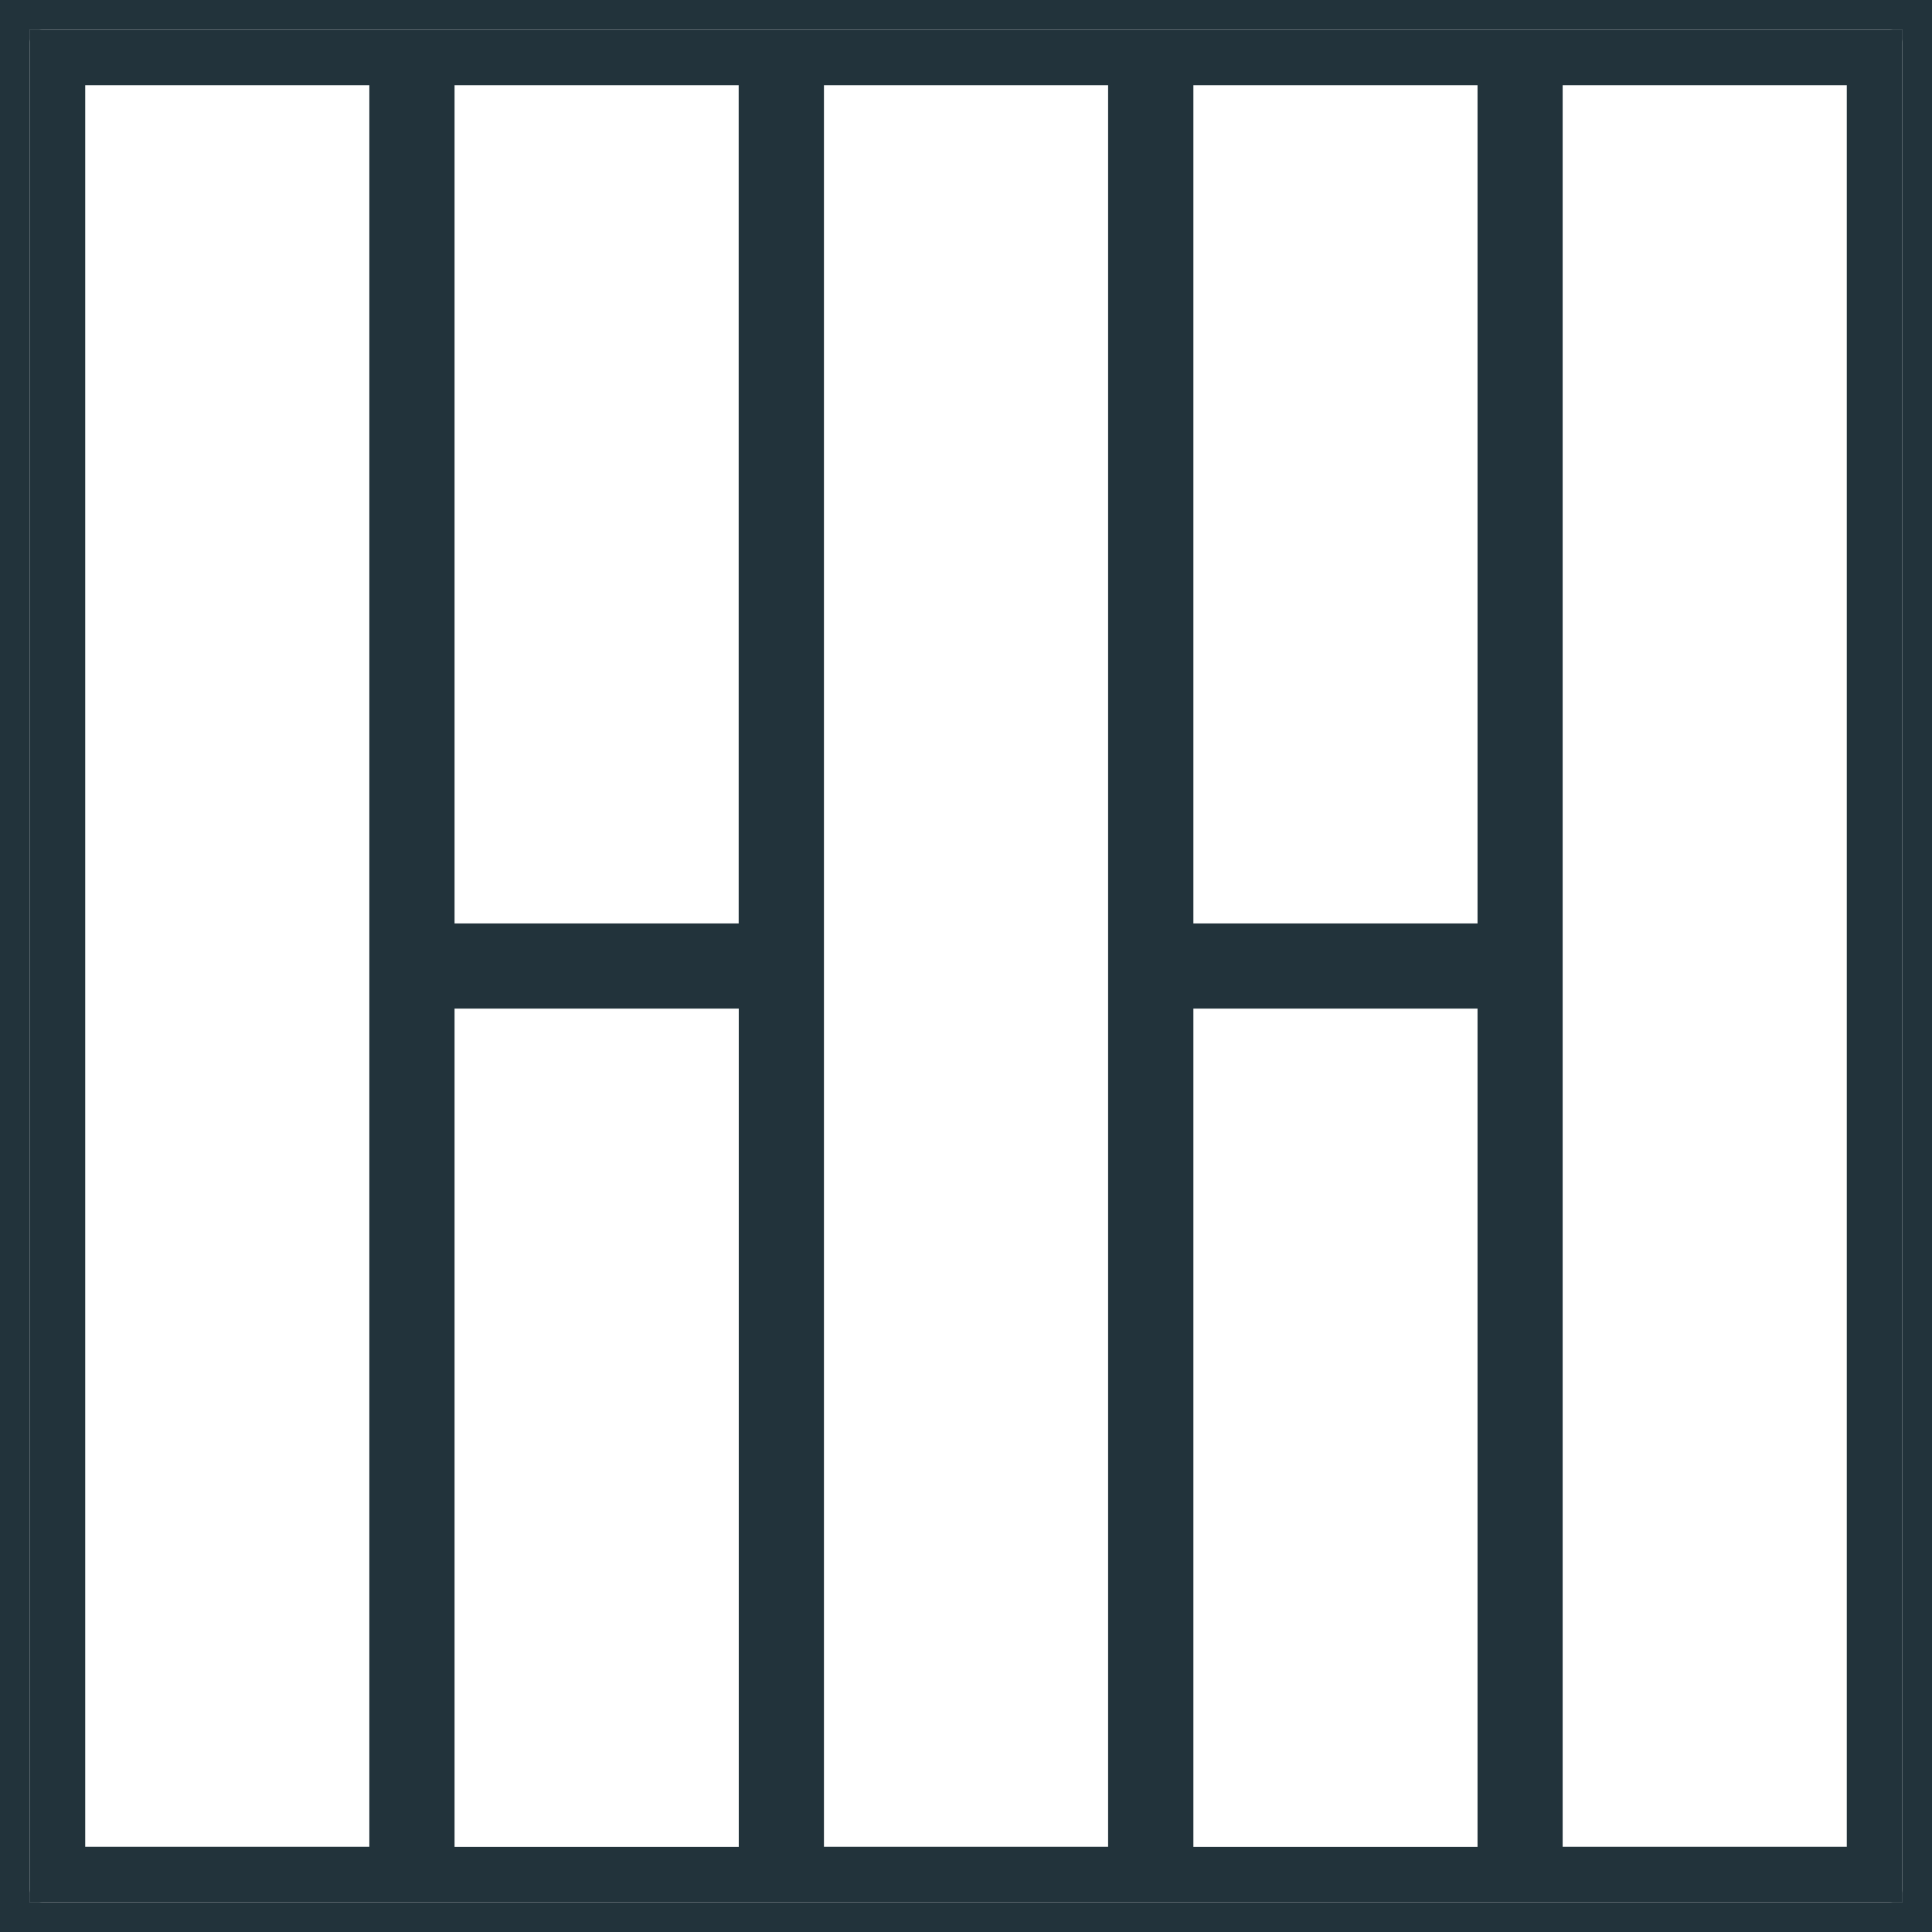
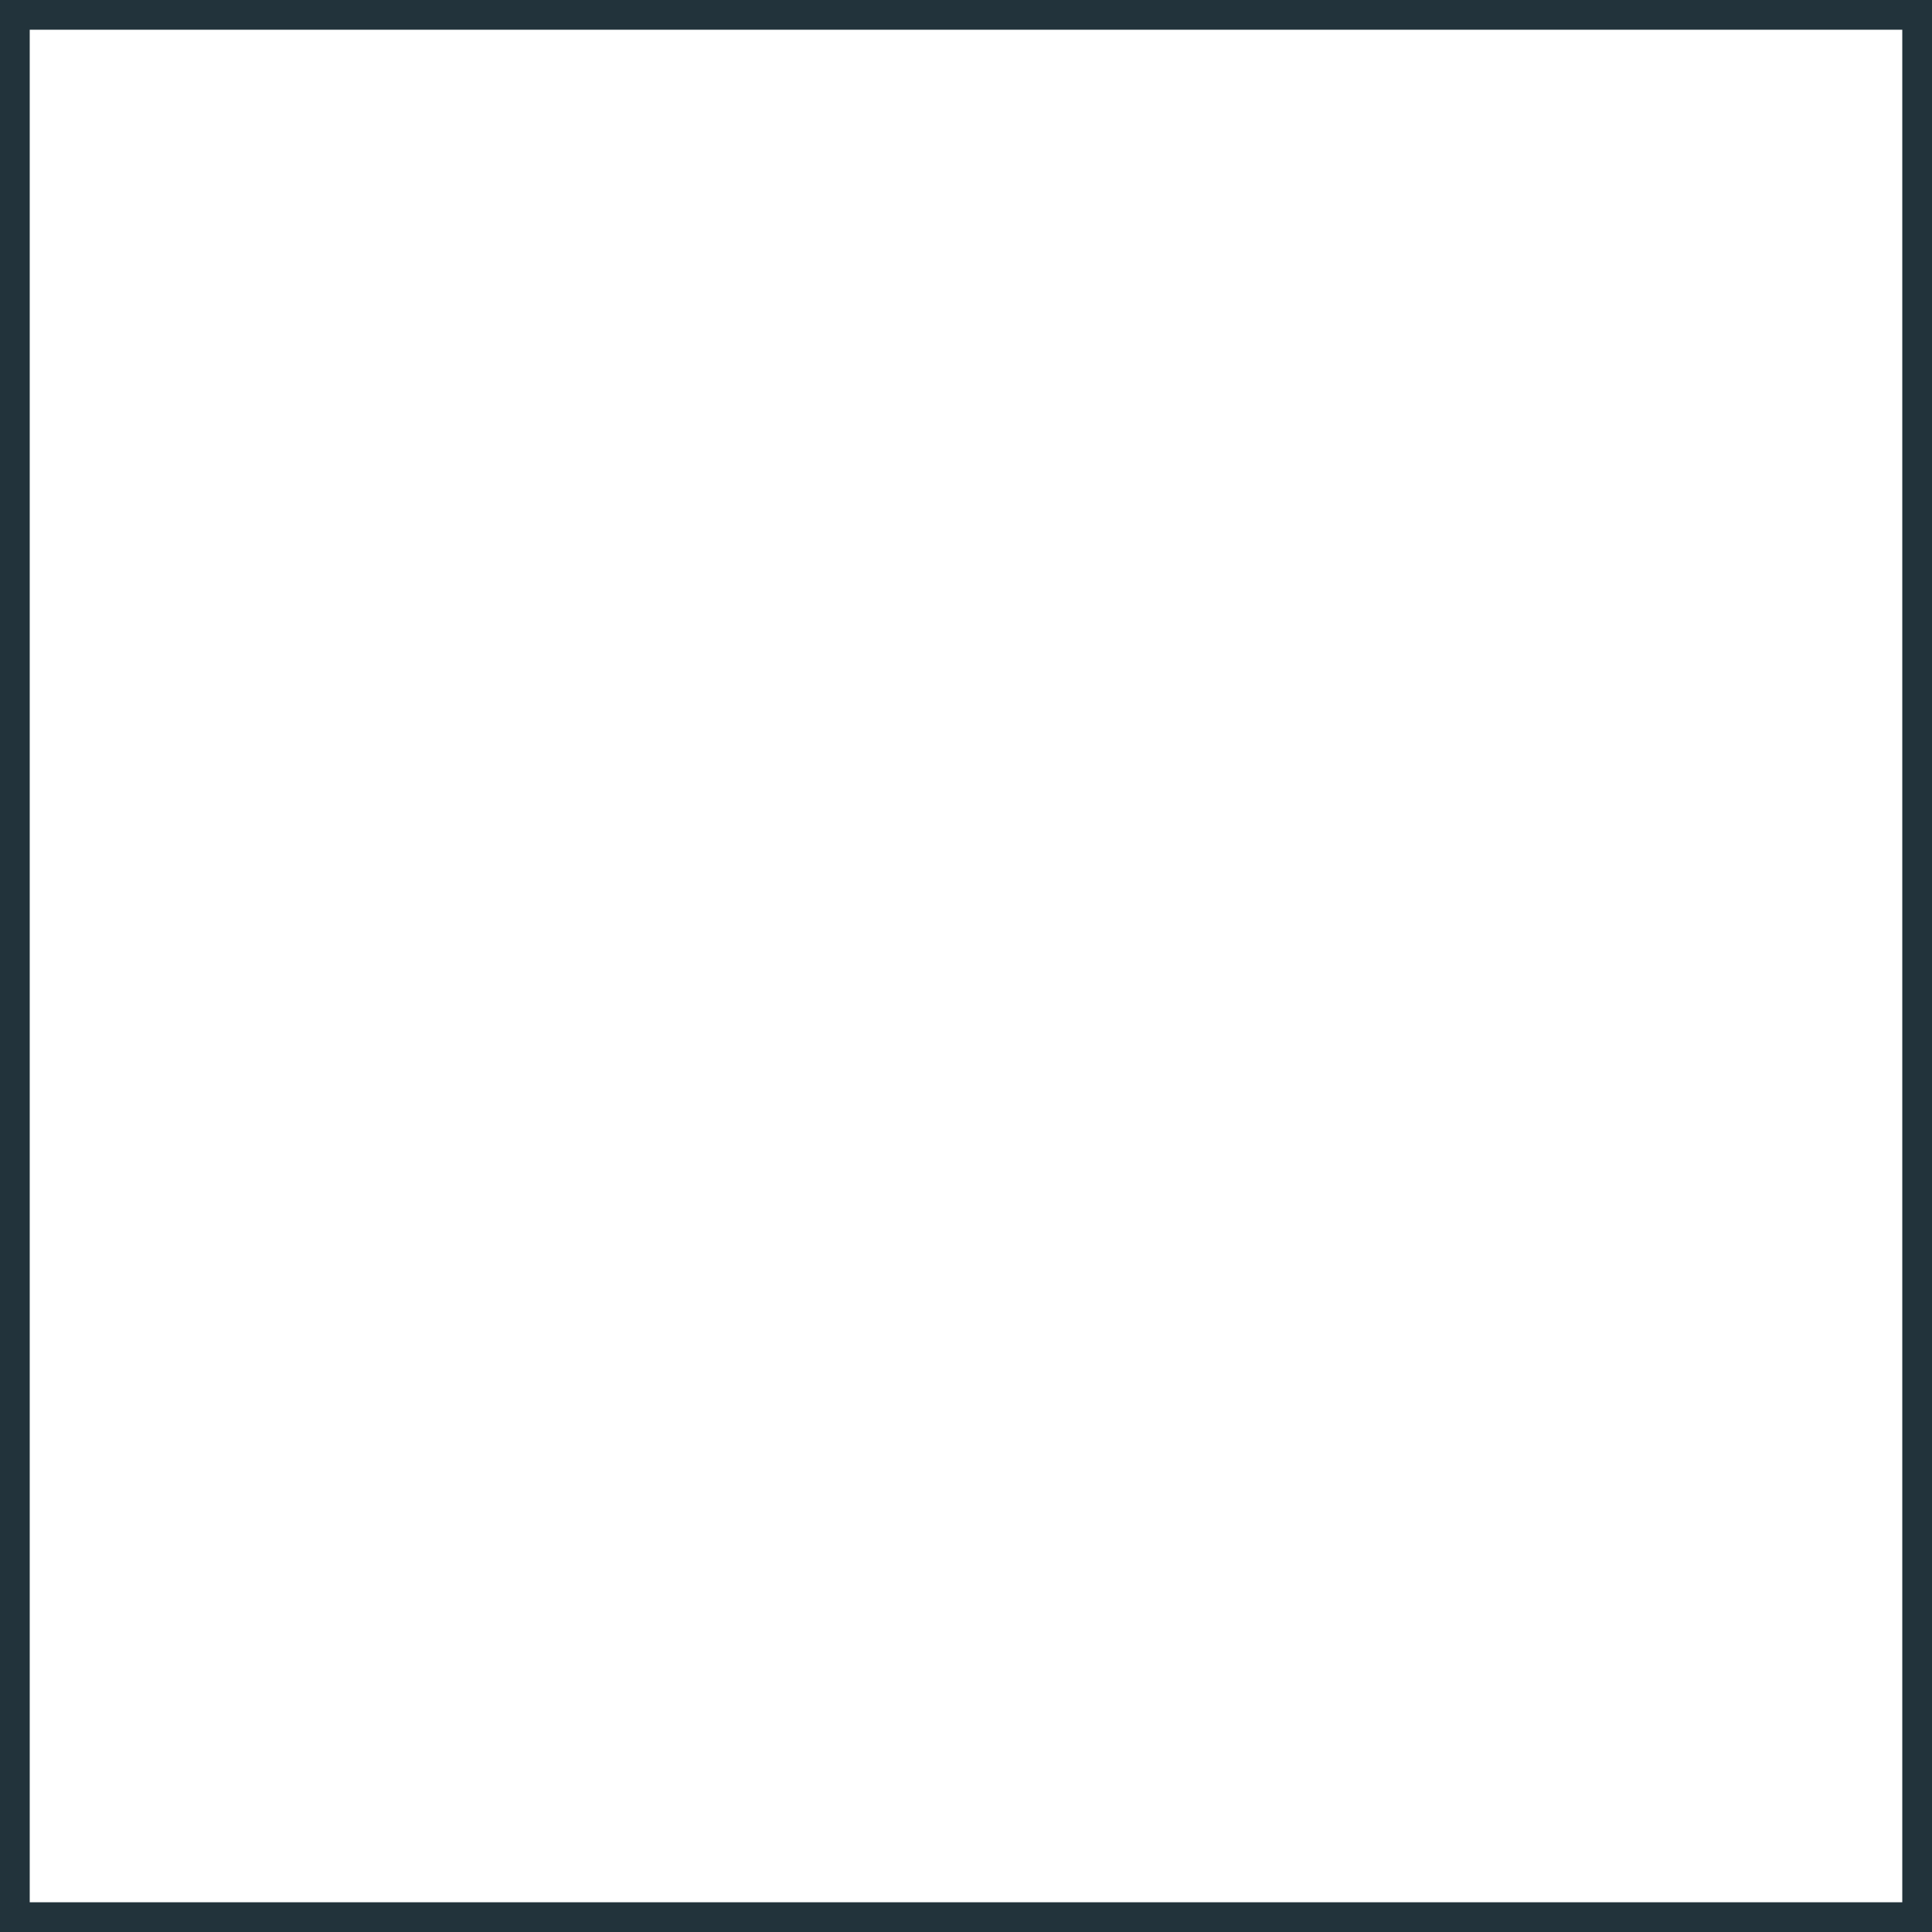
<svg xmlns="http://www.w3.org/2000/svg" width="65" height="65" viewBox="0 0 65 65" fill="none">
  <g clip-path="url(#clip0_7_365)">
-     <path d="M27.221 62.633V32.501V32.499V2.367H37.781V62.633H27.221ZM25.352 31.568H14.793V2.367H25.352V31.568ZM63.567 0.5H1.433C0.919 0.5 0.5 0.919 0.5 1.433V63.567C0.5 64.081 0.919 64.5 1.433 64.5H63.567C64.081 64.5 64.5 64.081 64.5 63.567V1.433C64.5 0.919 64.081 0.5 63.567 0.5ZM62.633 62.633H52.074V2.367H62.633V62.633ZM2.367 2.367H12.926V62.633H2.367V2.367ZM14.793 33.434H25.355V62.636H14.793V33.434ZM50.21 31.568H39.65V2.367H50.21V31.568ZM39.65 33.434H50.21V62.636H39.65V33.434Z" fill="#22333B" stroke="#22333B" />
-   </g>
+     </g>
  <rect x="0.5" y="0.5" width="64" height="64" stroke="#22333B" />
  <defs>
    <clipPath id="clip0_7_365">
-       <rect x="1" y="1" width="63" height="63" fill="white" />
-     </clipPath>
+       </clipPath>
  </defs>
</svg>